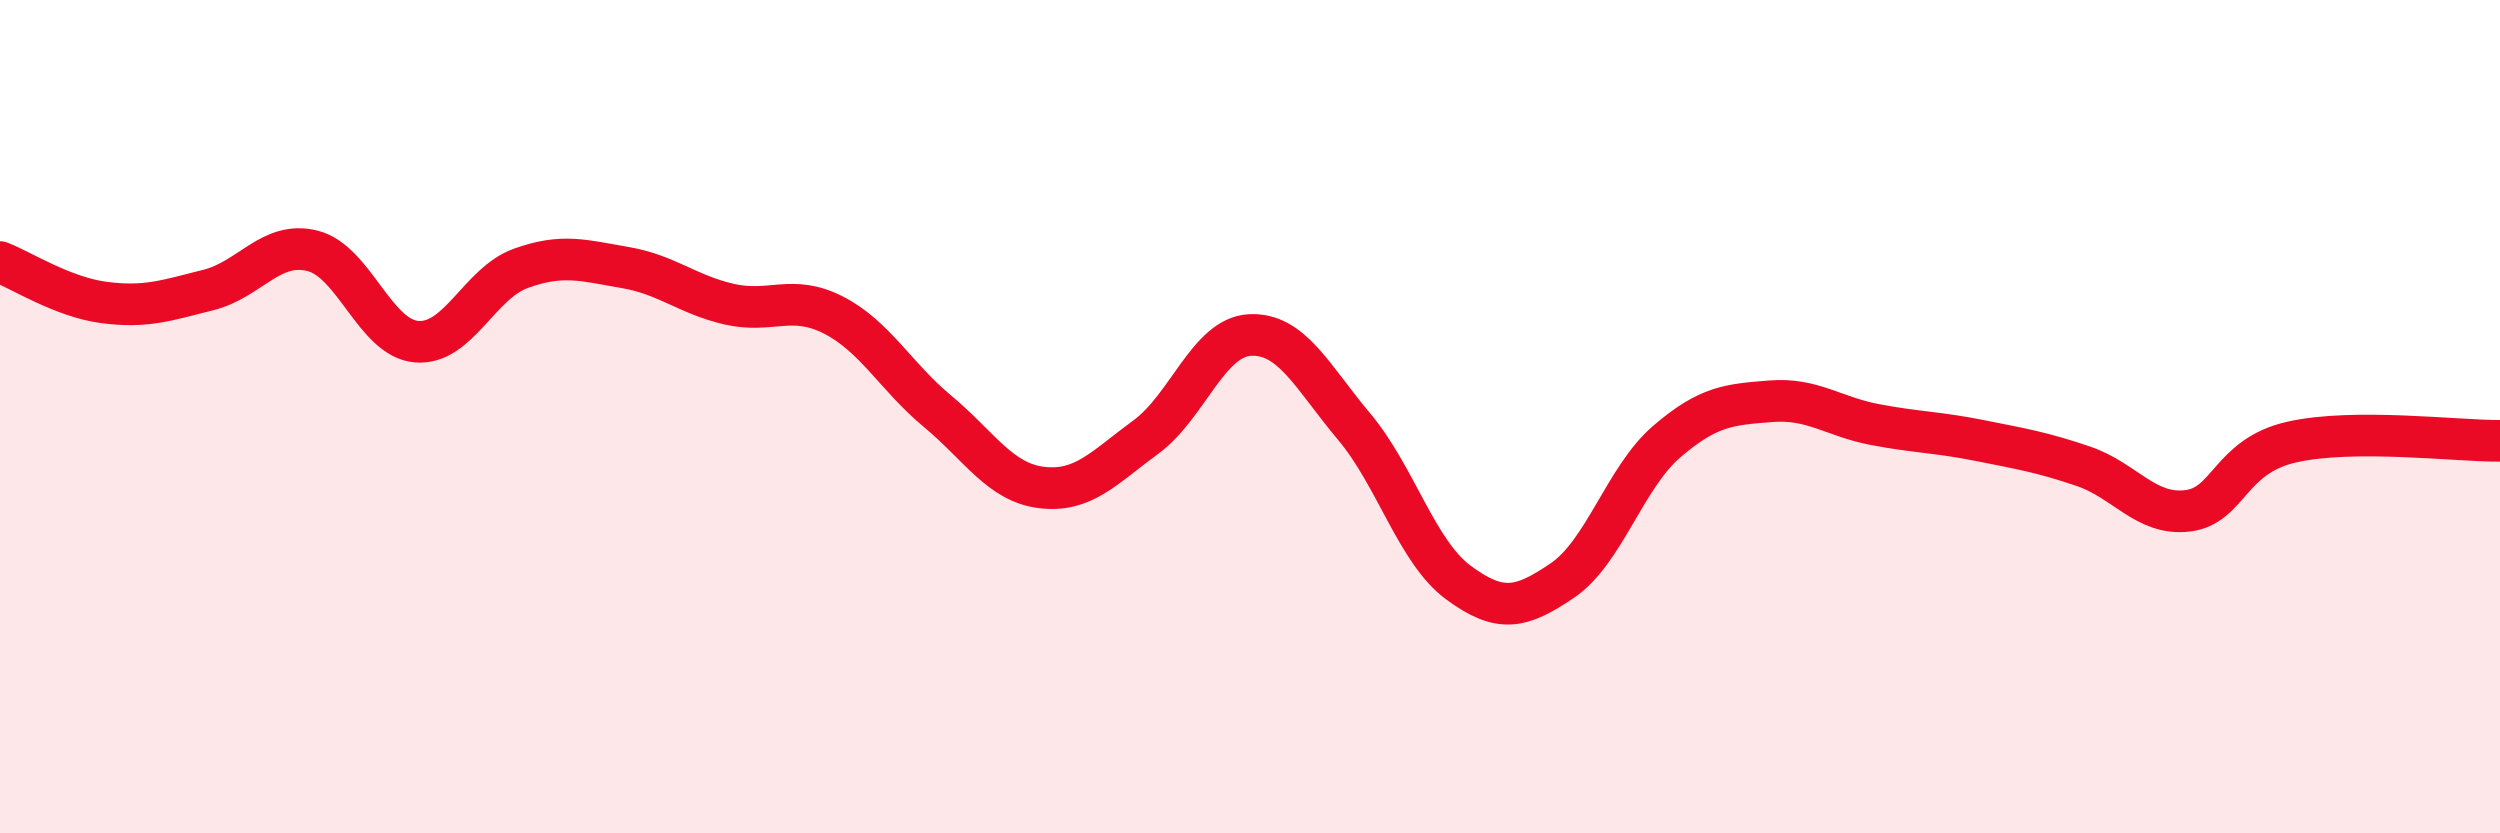
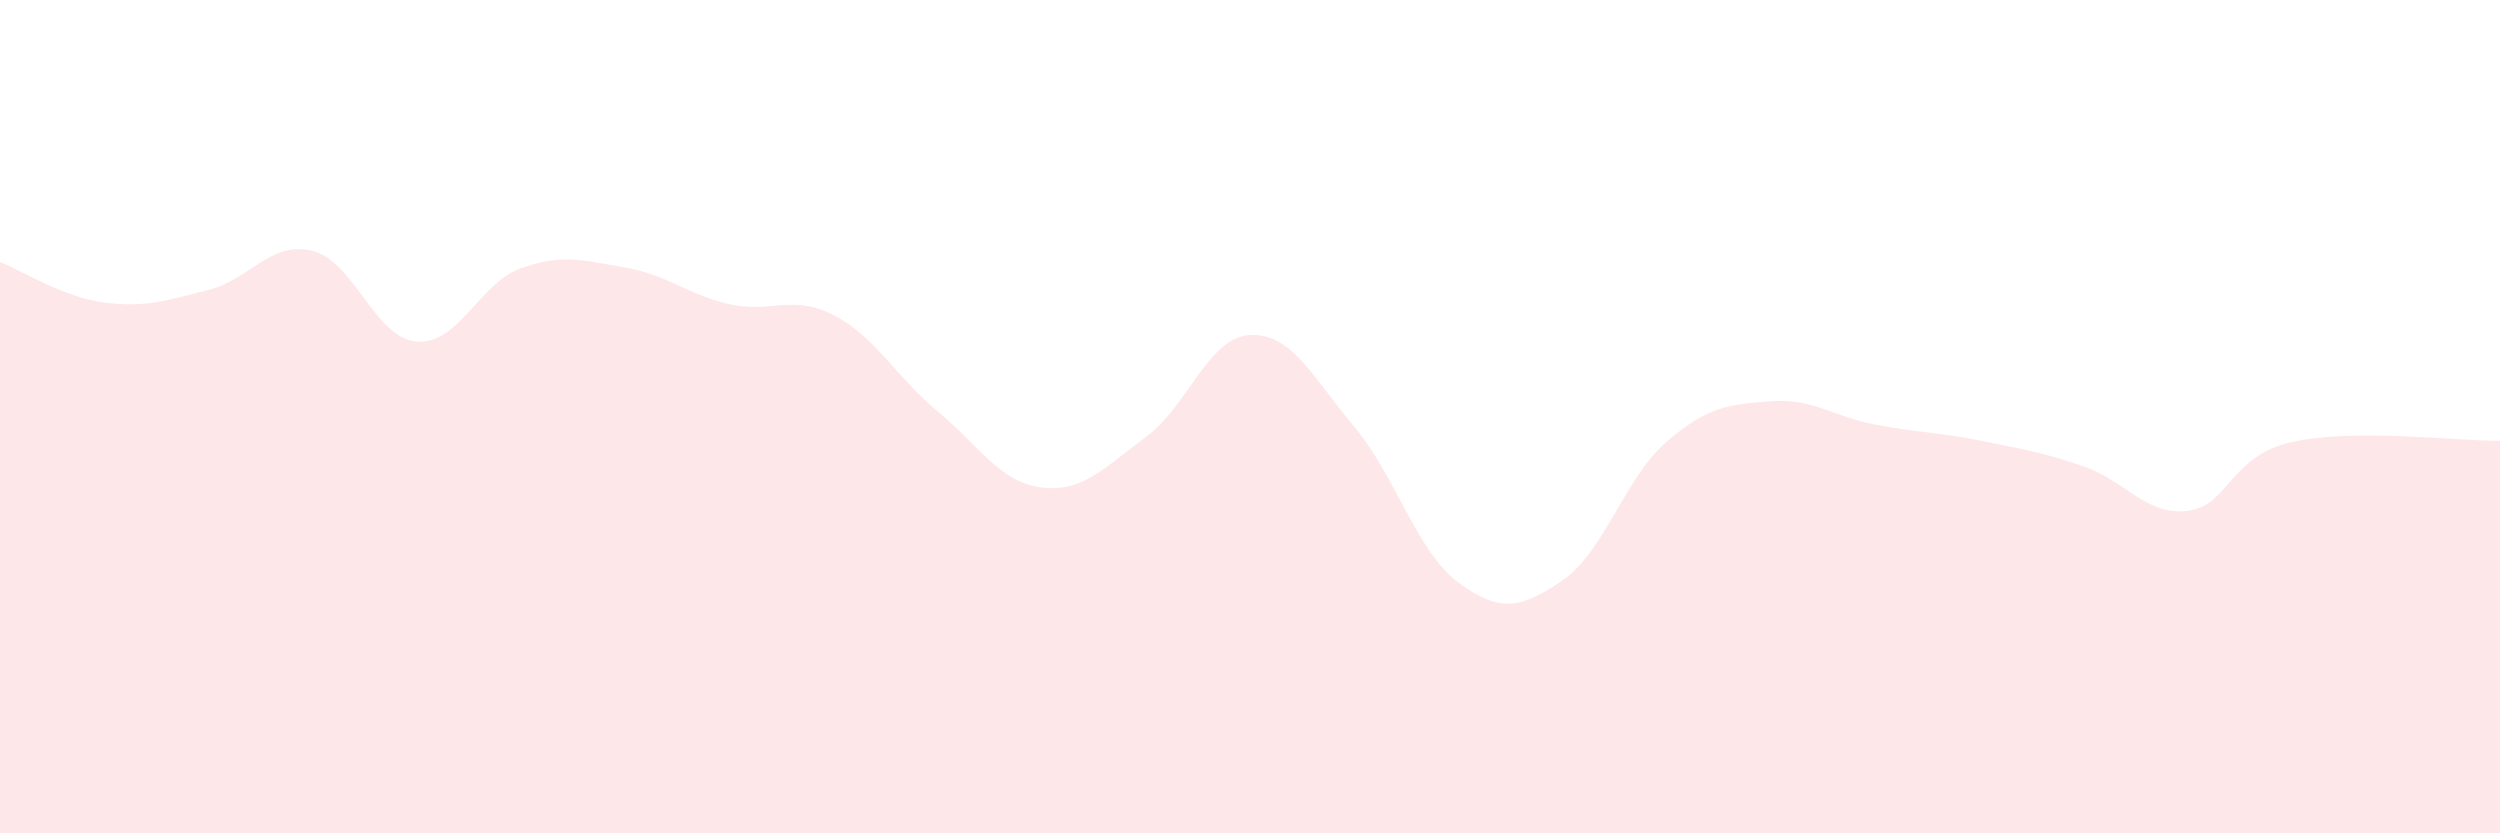
<svg xmlns="http://www.w3.org/2000/svg" width="60" height="20" viewBox="0 0 60 20">
  <path d="M 0,6.29 C 0.5,6.48 1.5,7.13 2.5,7.26 C 3.5,7.39 4,7.21 5,6.96 C 6,6.71 6.5,5.77 7.5,6.02 C 8.5,6.27 9,8.12 10,8.2 C 11,8.28 11.5,6.8 12.5,6.44 C 13.5,6.08 14,6.25 15,6.42 C 16,6.59 16.5,7.07 17.5,7.3 C 18.5,7.53 19,7.05 20,7.56 C 21,8.07 21.5,9.04 22.5,9.87 C 23.5,10.7 24,11.58 25,11.7 C 26,11.82 26.5,11.22 27.5,10.49 C 28.5,9.76 29,8.09 30,8.04 C 31,7.99 31.5,9.05 32.5,10.24 C 33.5,11.43 34,13.24 35,13.98 C 36,14.72 36.5,14.61 37.5,13.93 C 38.5,13.25 39,11.46 40,10.6 C 41,9.74 41.5,9.71 42.5,9.63 C 43.5,9.55 44,10 45,10.19 C 46,10.38 46.5,10.37 47.5,10.57 C 48.5,10.77 49,10.85 50,11.19 C 51,11.53 51.5,12.38 52.5,12.26 C 53.5,12.14 53.5,10.95 55,10.61 C 56.5,10.27 59,10.59 60,10.58L60 20L0 20Z" fill="#EB0A25" opacity="0.1" stroke-linecap="round" stroke-linejoin="round" />
-   <path d="M 0,6.29 C 0.5,6.48 1.5,7.13 2.5,7.26 C 3.5,7.39 4,7.21 5,6.96 C 6,6.71 6.5,5.77 7.5,6.02 C 8.5,6.27 9,8.12 10,8.2 C 11,8.28 11.5,6.8 12.5,6.44 C 13.5,6.08 14,6.25 15,6.42 C 16,6.59 16.5,7.07 17.5,7.3 C 18.5,7.53 19,7.05 20,7.56 C 21,8.07 21.5,9.04 22.5,9.87 C 23.5,10.7 24,11.58 25,11.7 C 26,11.82 26.5,11.22 27.5,10.49 C 28.5,9.76 29,8.09 30,8.04 C 31,7.99 31.5,9.05 32.5,10.24 C 33.5,11.43 34,13.24 35,13.98 C 36,14.72 36.5,14.61 37.5,13.93 C 38.5,13.25 39,11.46 40,10.6 C 41,9.74 41.5,9.71 42.5,9.63 C 43.5,9.55 44,10 45,10.19 C 46,10.38 46.5,10.37 47.5,10.57 C 48.5,10.77 49,10.85 50,11.19 C 51,11.53 51.5,12.38 52.5,12.26 C 53.5,12.14 53.5,10.95 55,10.61 C 56.5,10.27 59,10.59 60,10.58" stroke="#EB0A25" stroke-width="1" fill="none" stroke-linecap="round" stroke-linejoin="round" />
</svg>